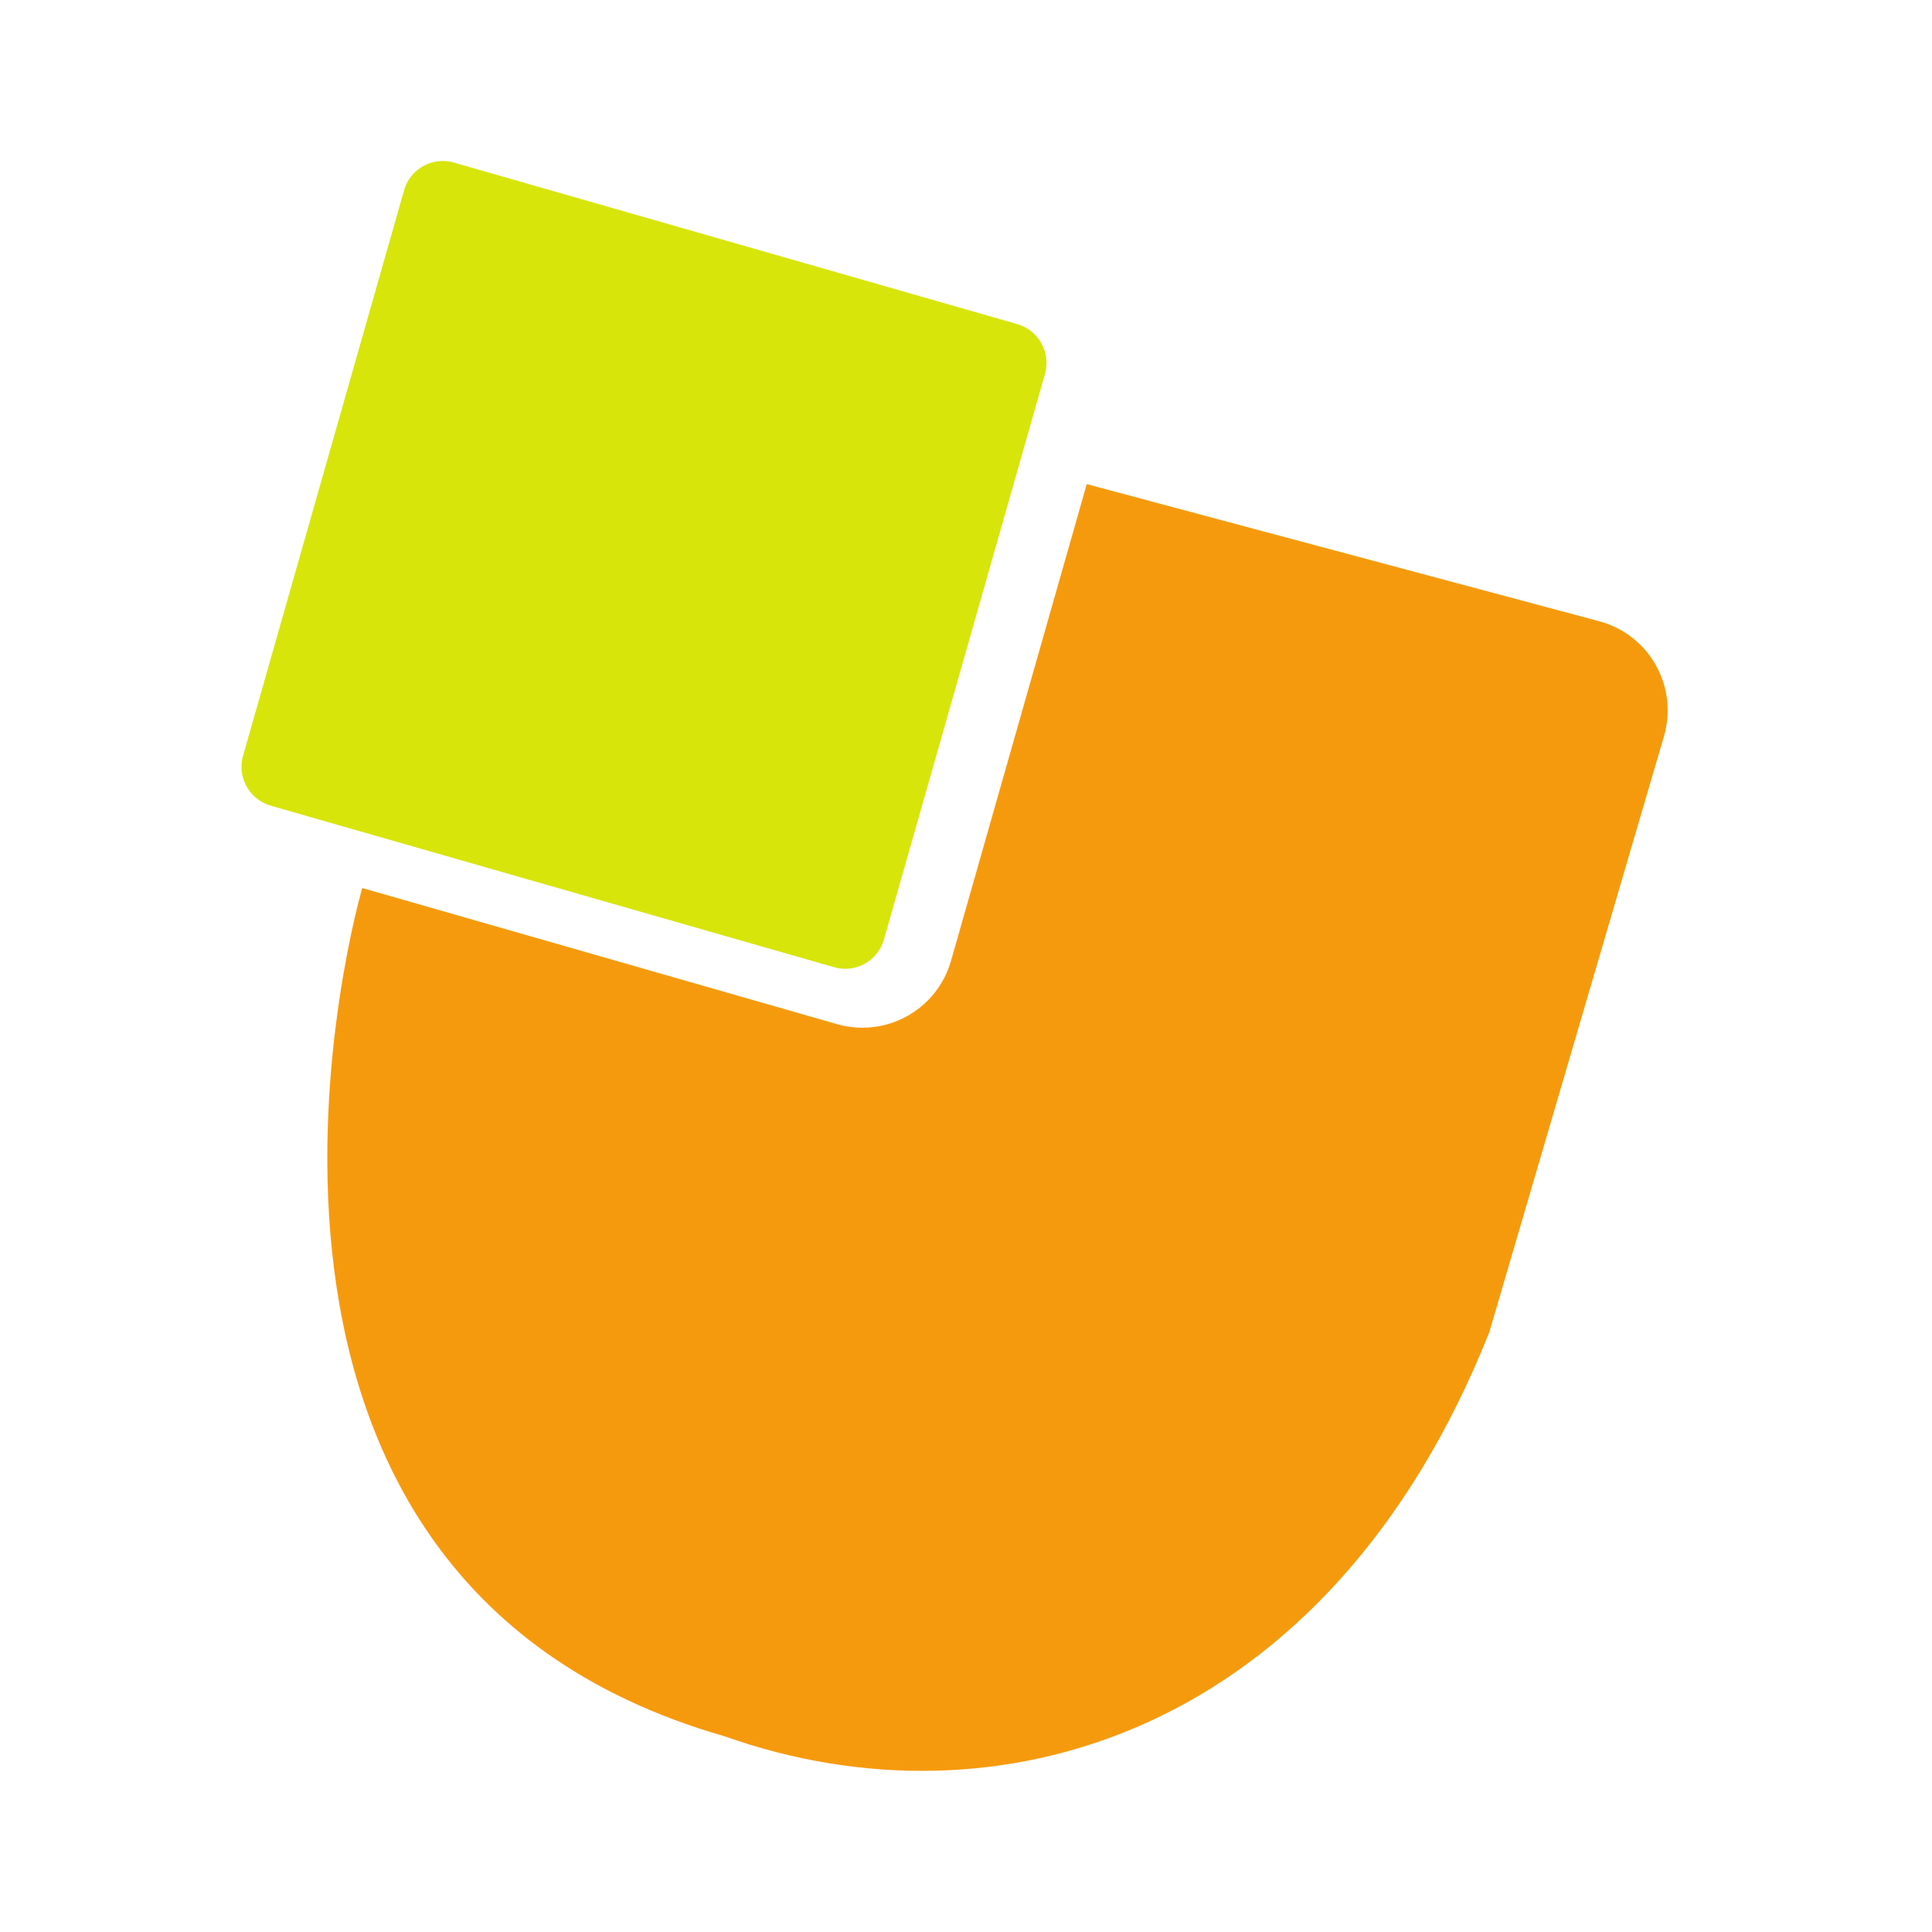
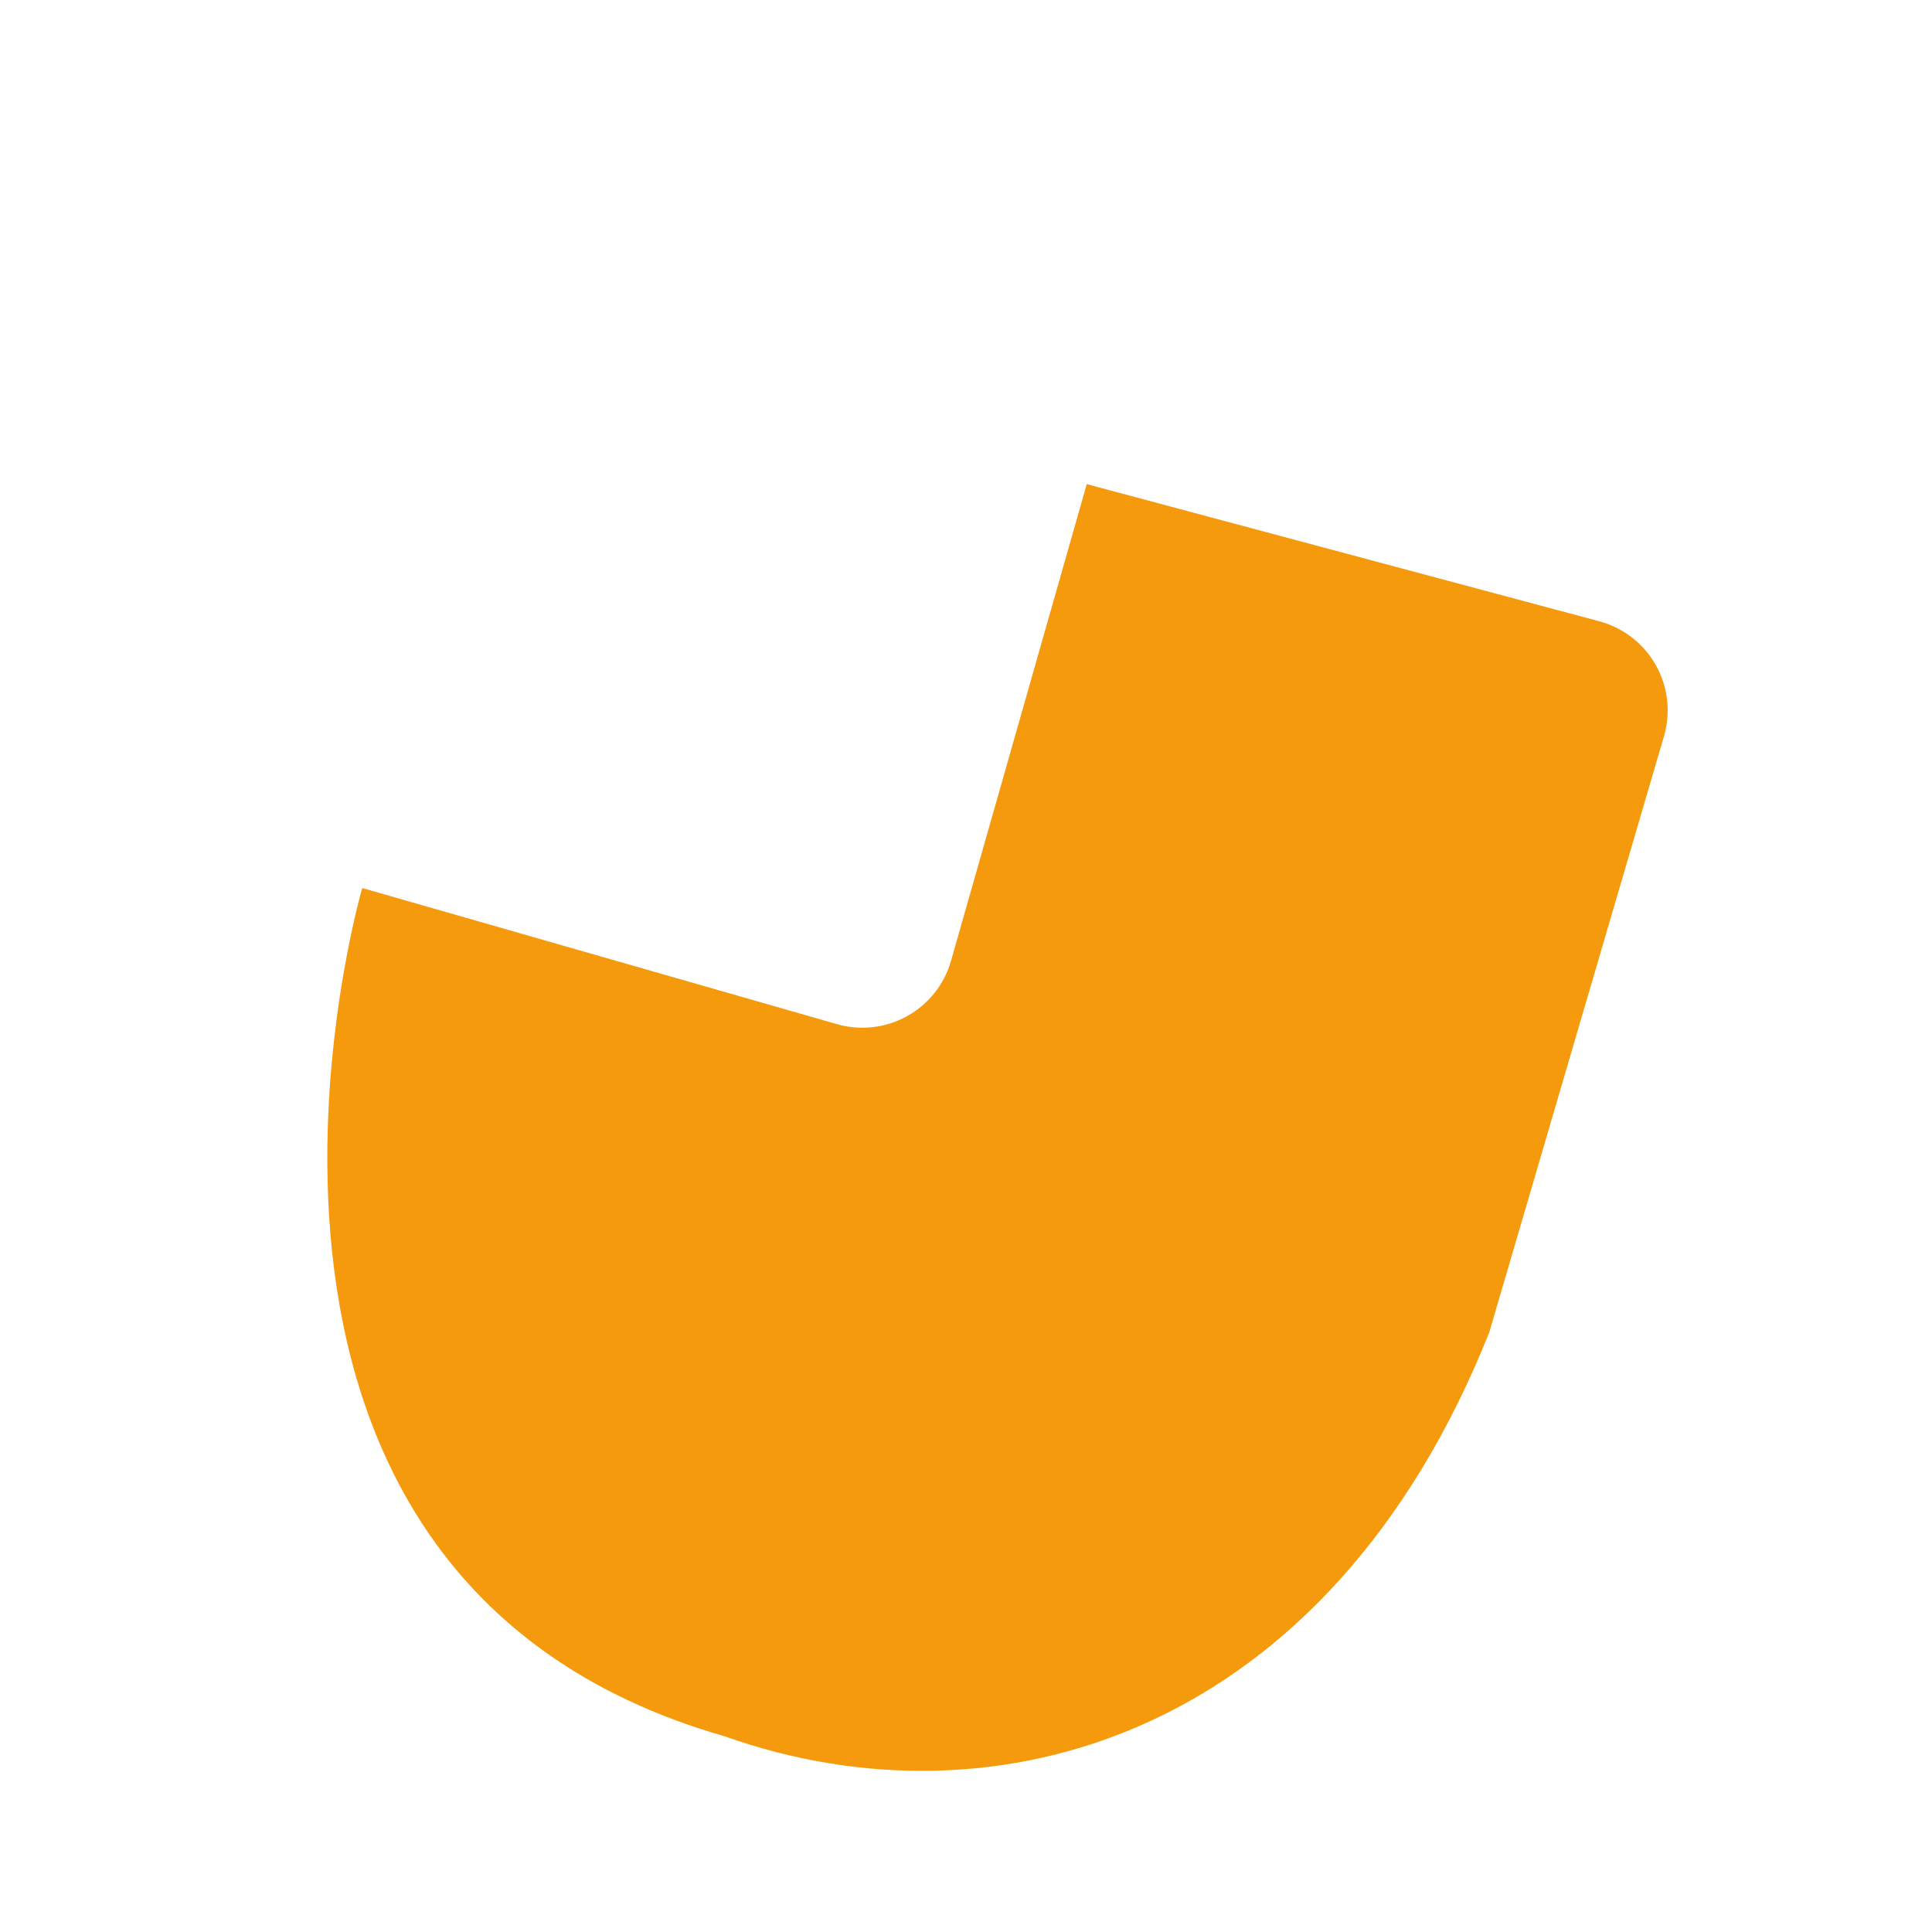
<svg xmlns="http://www.w3.org/2000/svg" clip-rule="evenodd" fill-rule="evenodd" stroke-linejoin="round" stroke-miterlimit="2" viewBox="0 0 48 48">
  <g fill-rule="nonzero">
    <path d="m27 12.028s8.544 2.287 12.735 3.408c.596.16 1.102.552 1.404 1.09.302.537.375 1.174.202 1.766-1.358 4.633-4.341 14.81-4.341 14.81-4 10.035-12.254 12.434-19 10.035-14-4.014-9-21.074-9-21.074s7.852 2.251 11.795 3.382c.584.167 1.212.096 1.743-.2.531-.295.924-.789 1.09-1.374 1.126-3.955 3.372-11.843 3.372-11.843z" fill="#f69a0d" />
-     <path d="m10.979 4c-.439.01-.819.305-.94.727l-4 14.049c-.152.533.155 1.088.686 1.241l14 4.014c.53.152 1.084-.156 1.236-.688l4-14.049c.152-.533-.155-1.088-.686-1.241l-14-4.014c-.096-.028-.196-.041-.296-.039z" fill="#d7e50b" />
  </g>
</svg>